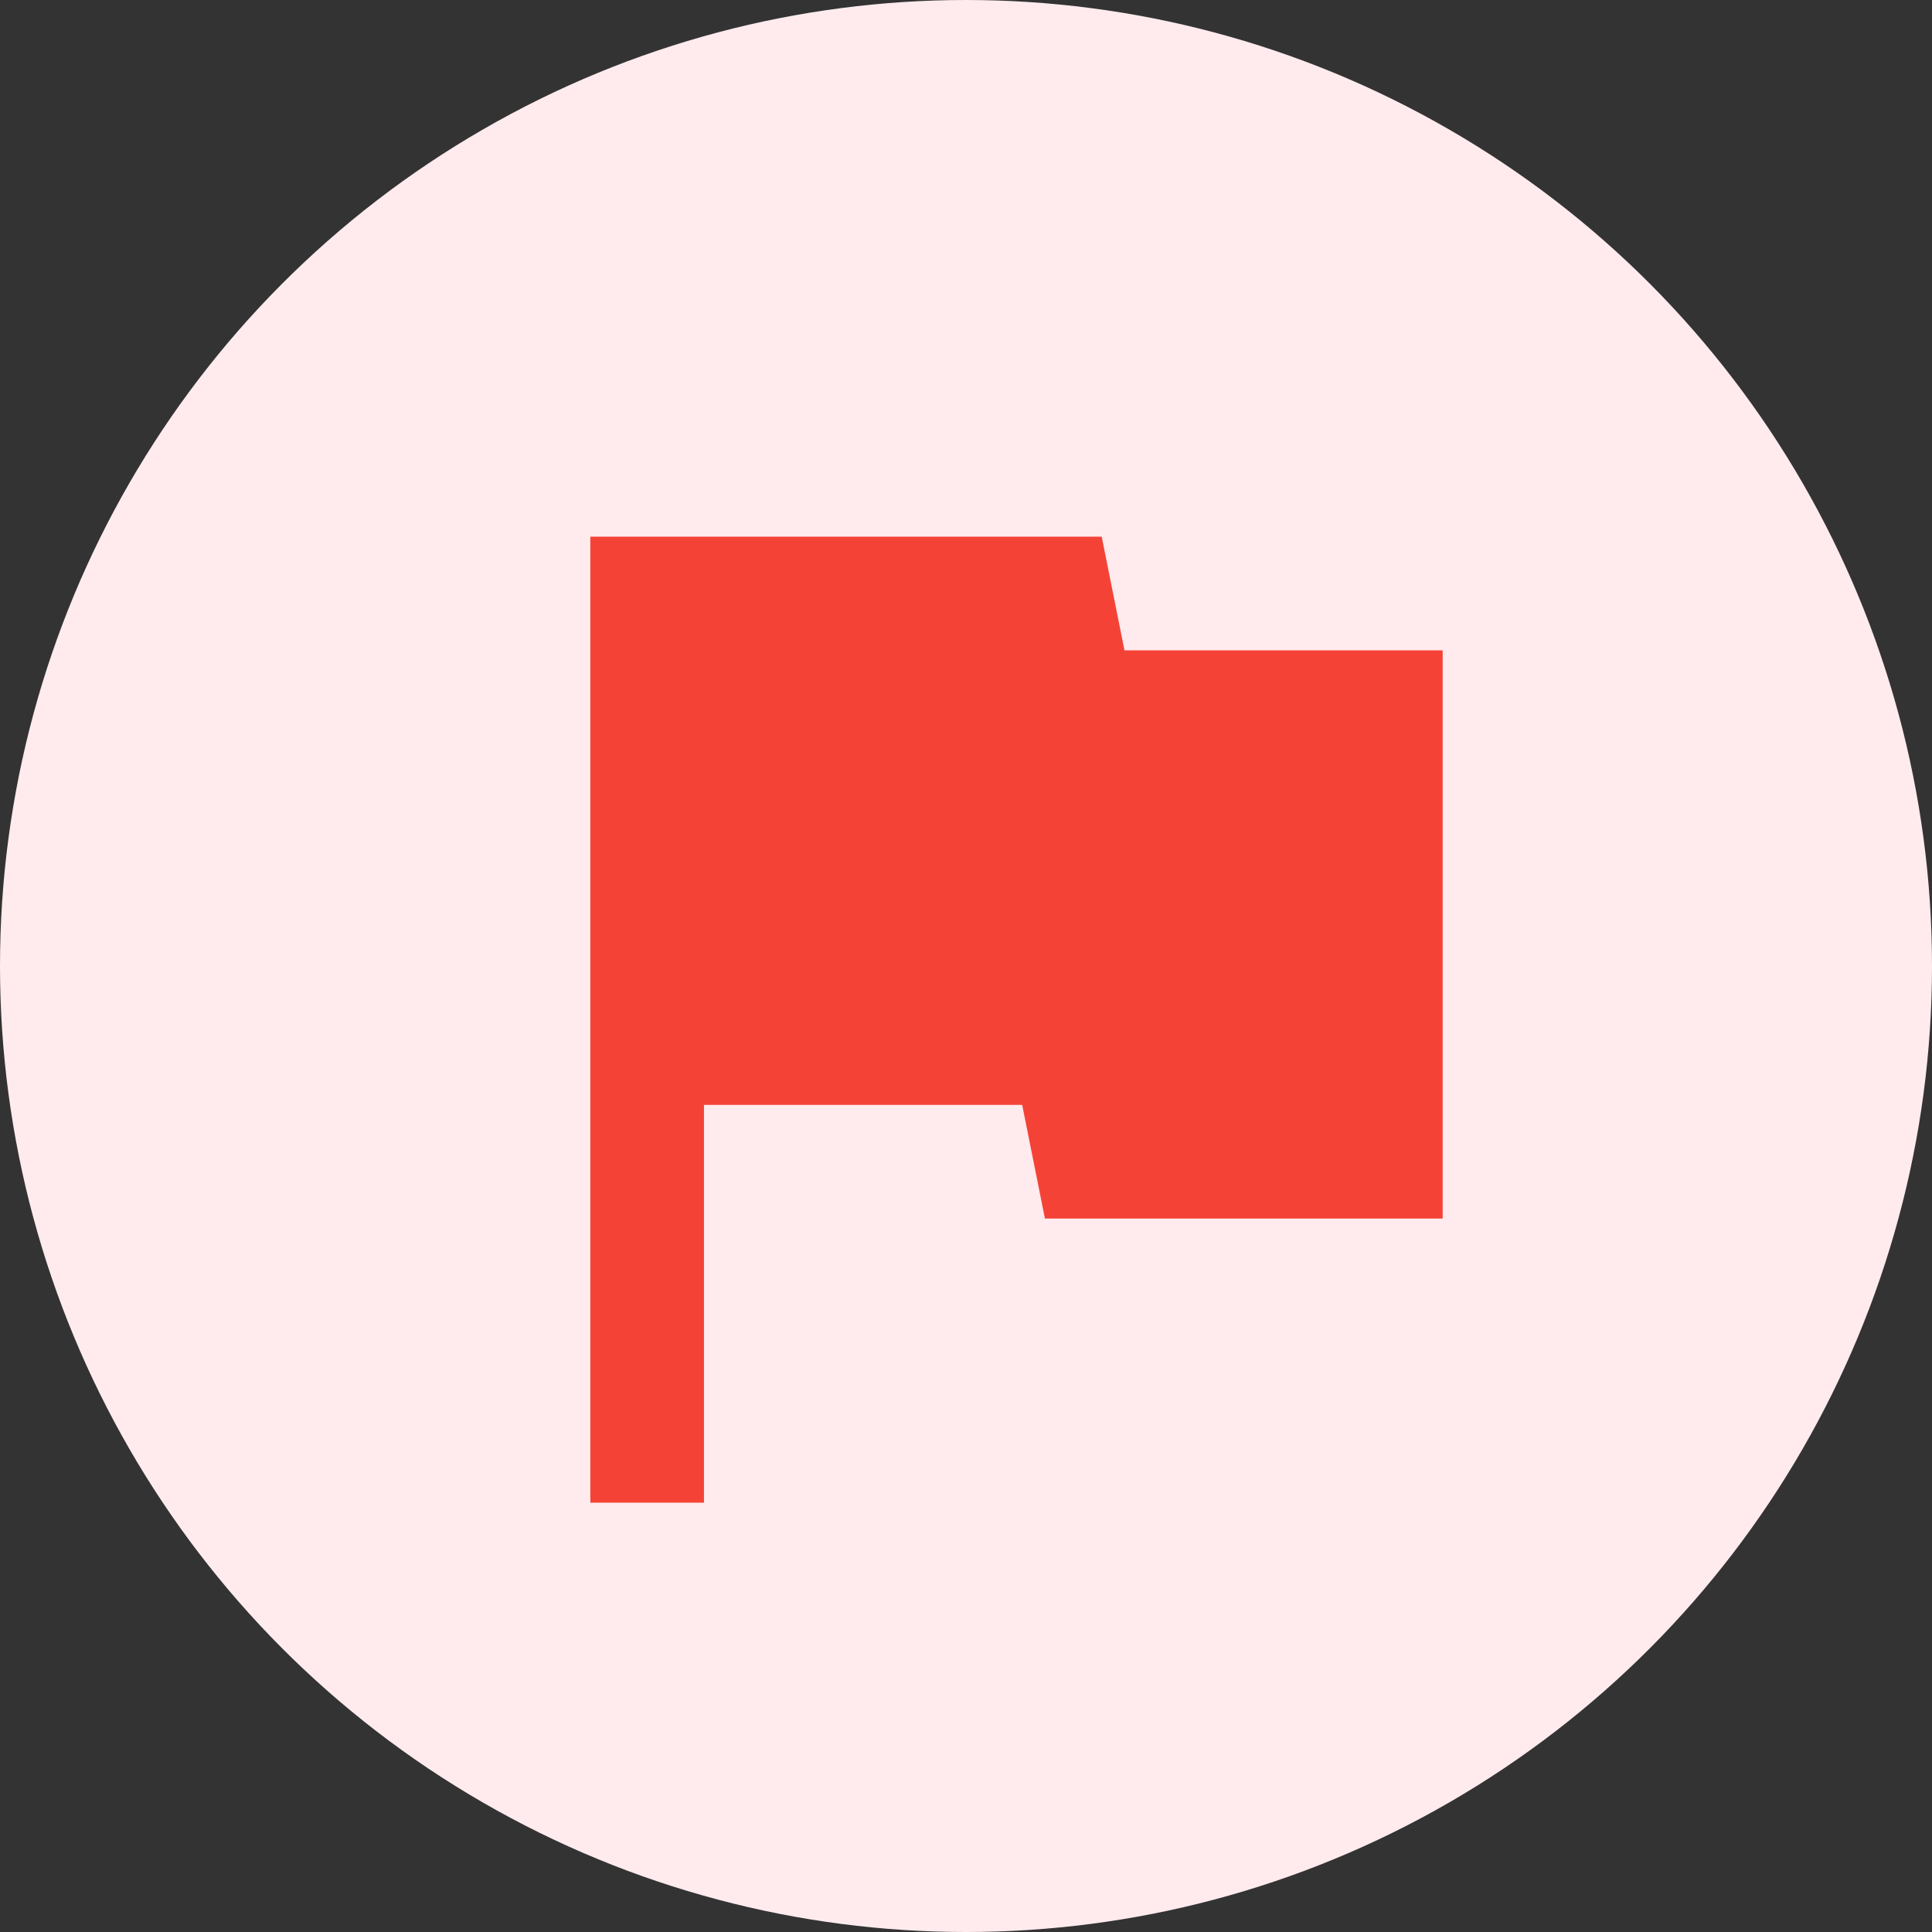
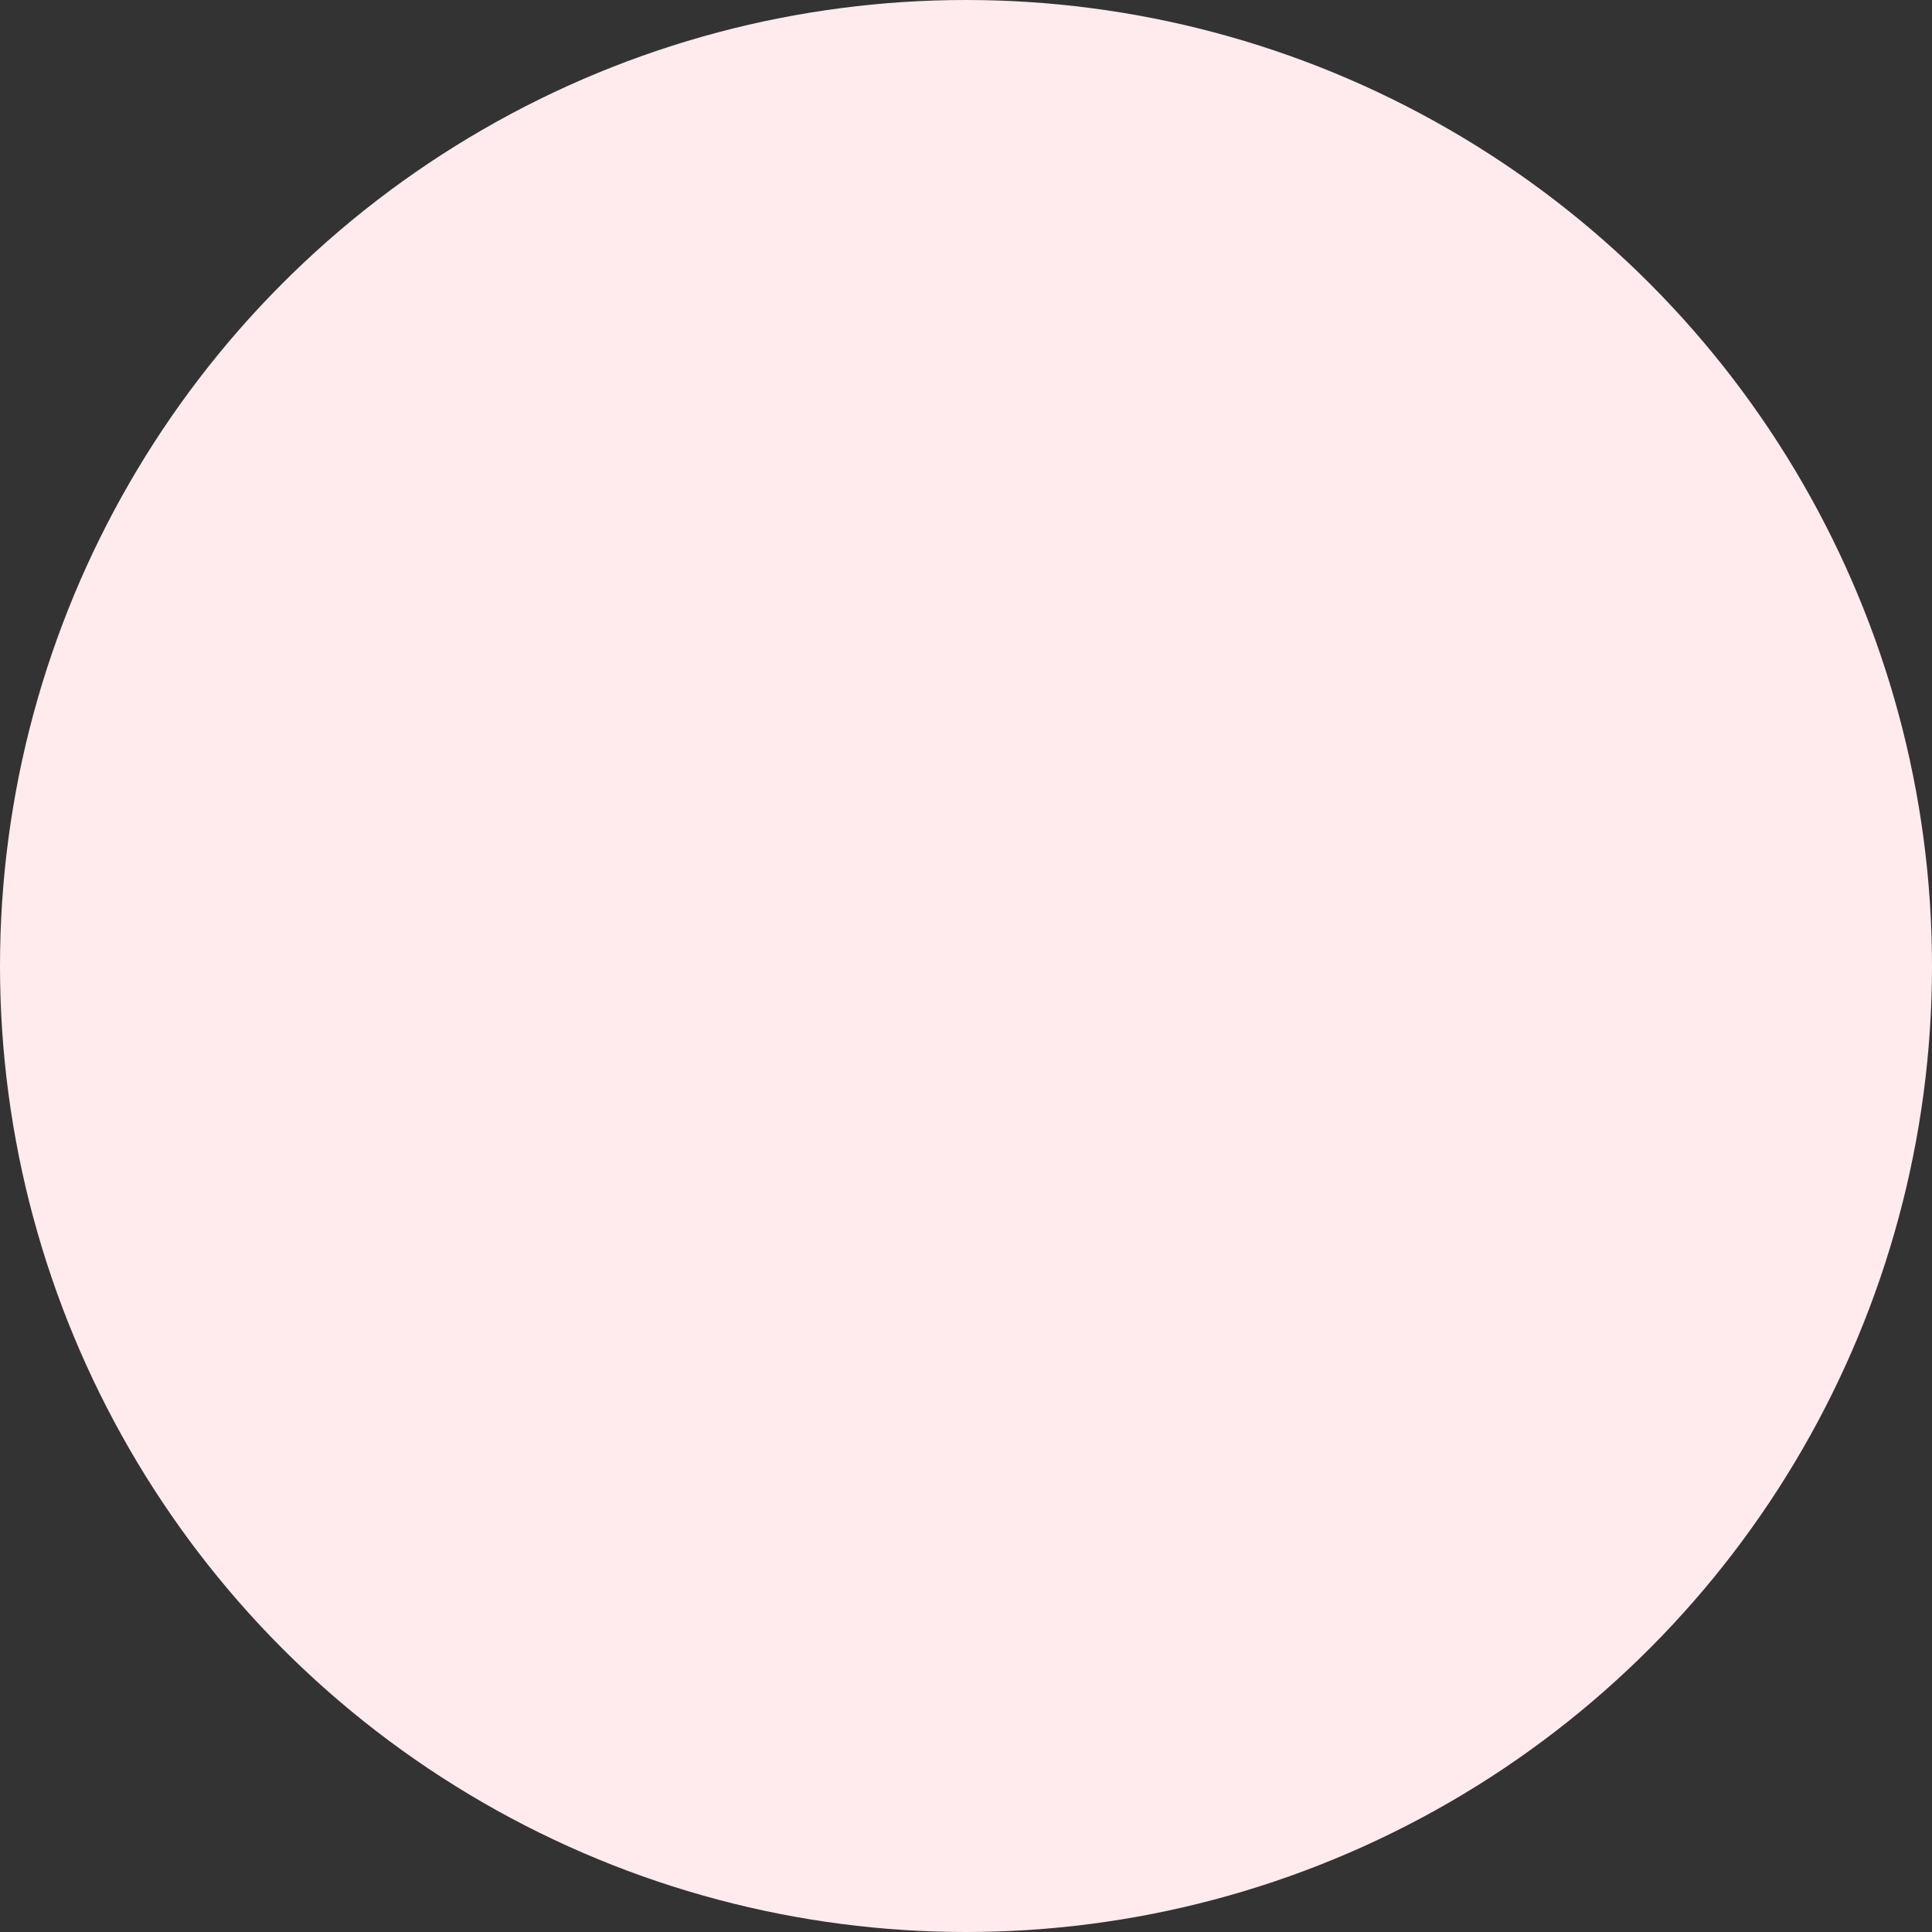
<svg xmlns="http://www.w3.org/2000/svg" width="40px" height="40px" viewBox="0 0 40 40" version="1.1">
  <rect x="0" y="0" width="40" height="40" fill="#333333" stroke="none" />
  <title>Group 14</title>
  <desc>Created with Sketch.</desc>
  <g id="Desktop" stroke="none" stroke-width="1" fill="none" fill-rule="evenodd">
    <g id="MYMOVE-How-It-Works" transform="translate(-735, -5661)">
      <g id="VALUE-PROPS" transform="translate(0, 3055)">
        <g id="VP6" transform="translate(0, 2550)">
          <g id="Group-14" transform="translate(735, 56)">
            <circle id="Oval" fill="#FFEBEE" cx="20" cy="20" r="20" />
            <g id="ic_flag_24px" transform="translate(12.222, 11.111)" fill="#F44336" fill-rule="nonzero">
-               <polygon id="Shape" points="11.059 2.353 10.588 0 0 0 0 20 2.353 20 2.353 11.765 8.941 11.765 9.412 14.118 17.647 14.118 17.647 2.353" />
-             </g>
+               </g>
          </g>
        </g>
      </g>
    </g>
  </g>
</svg>